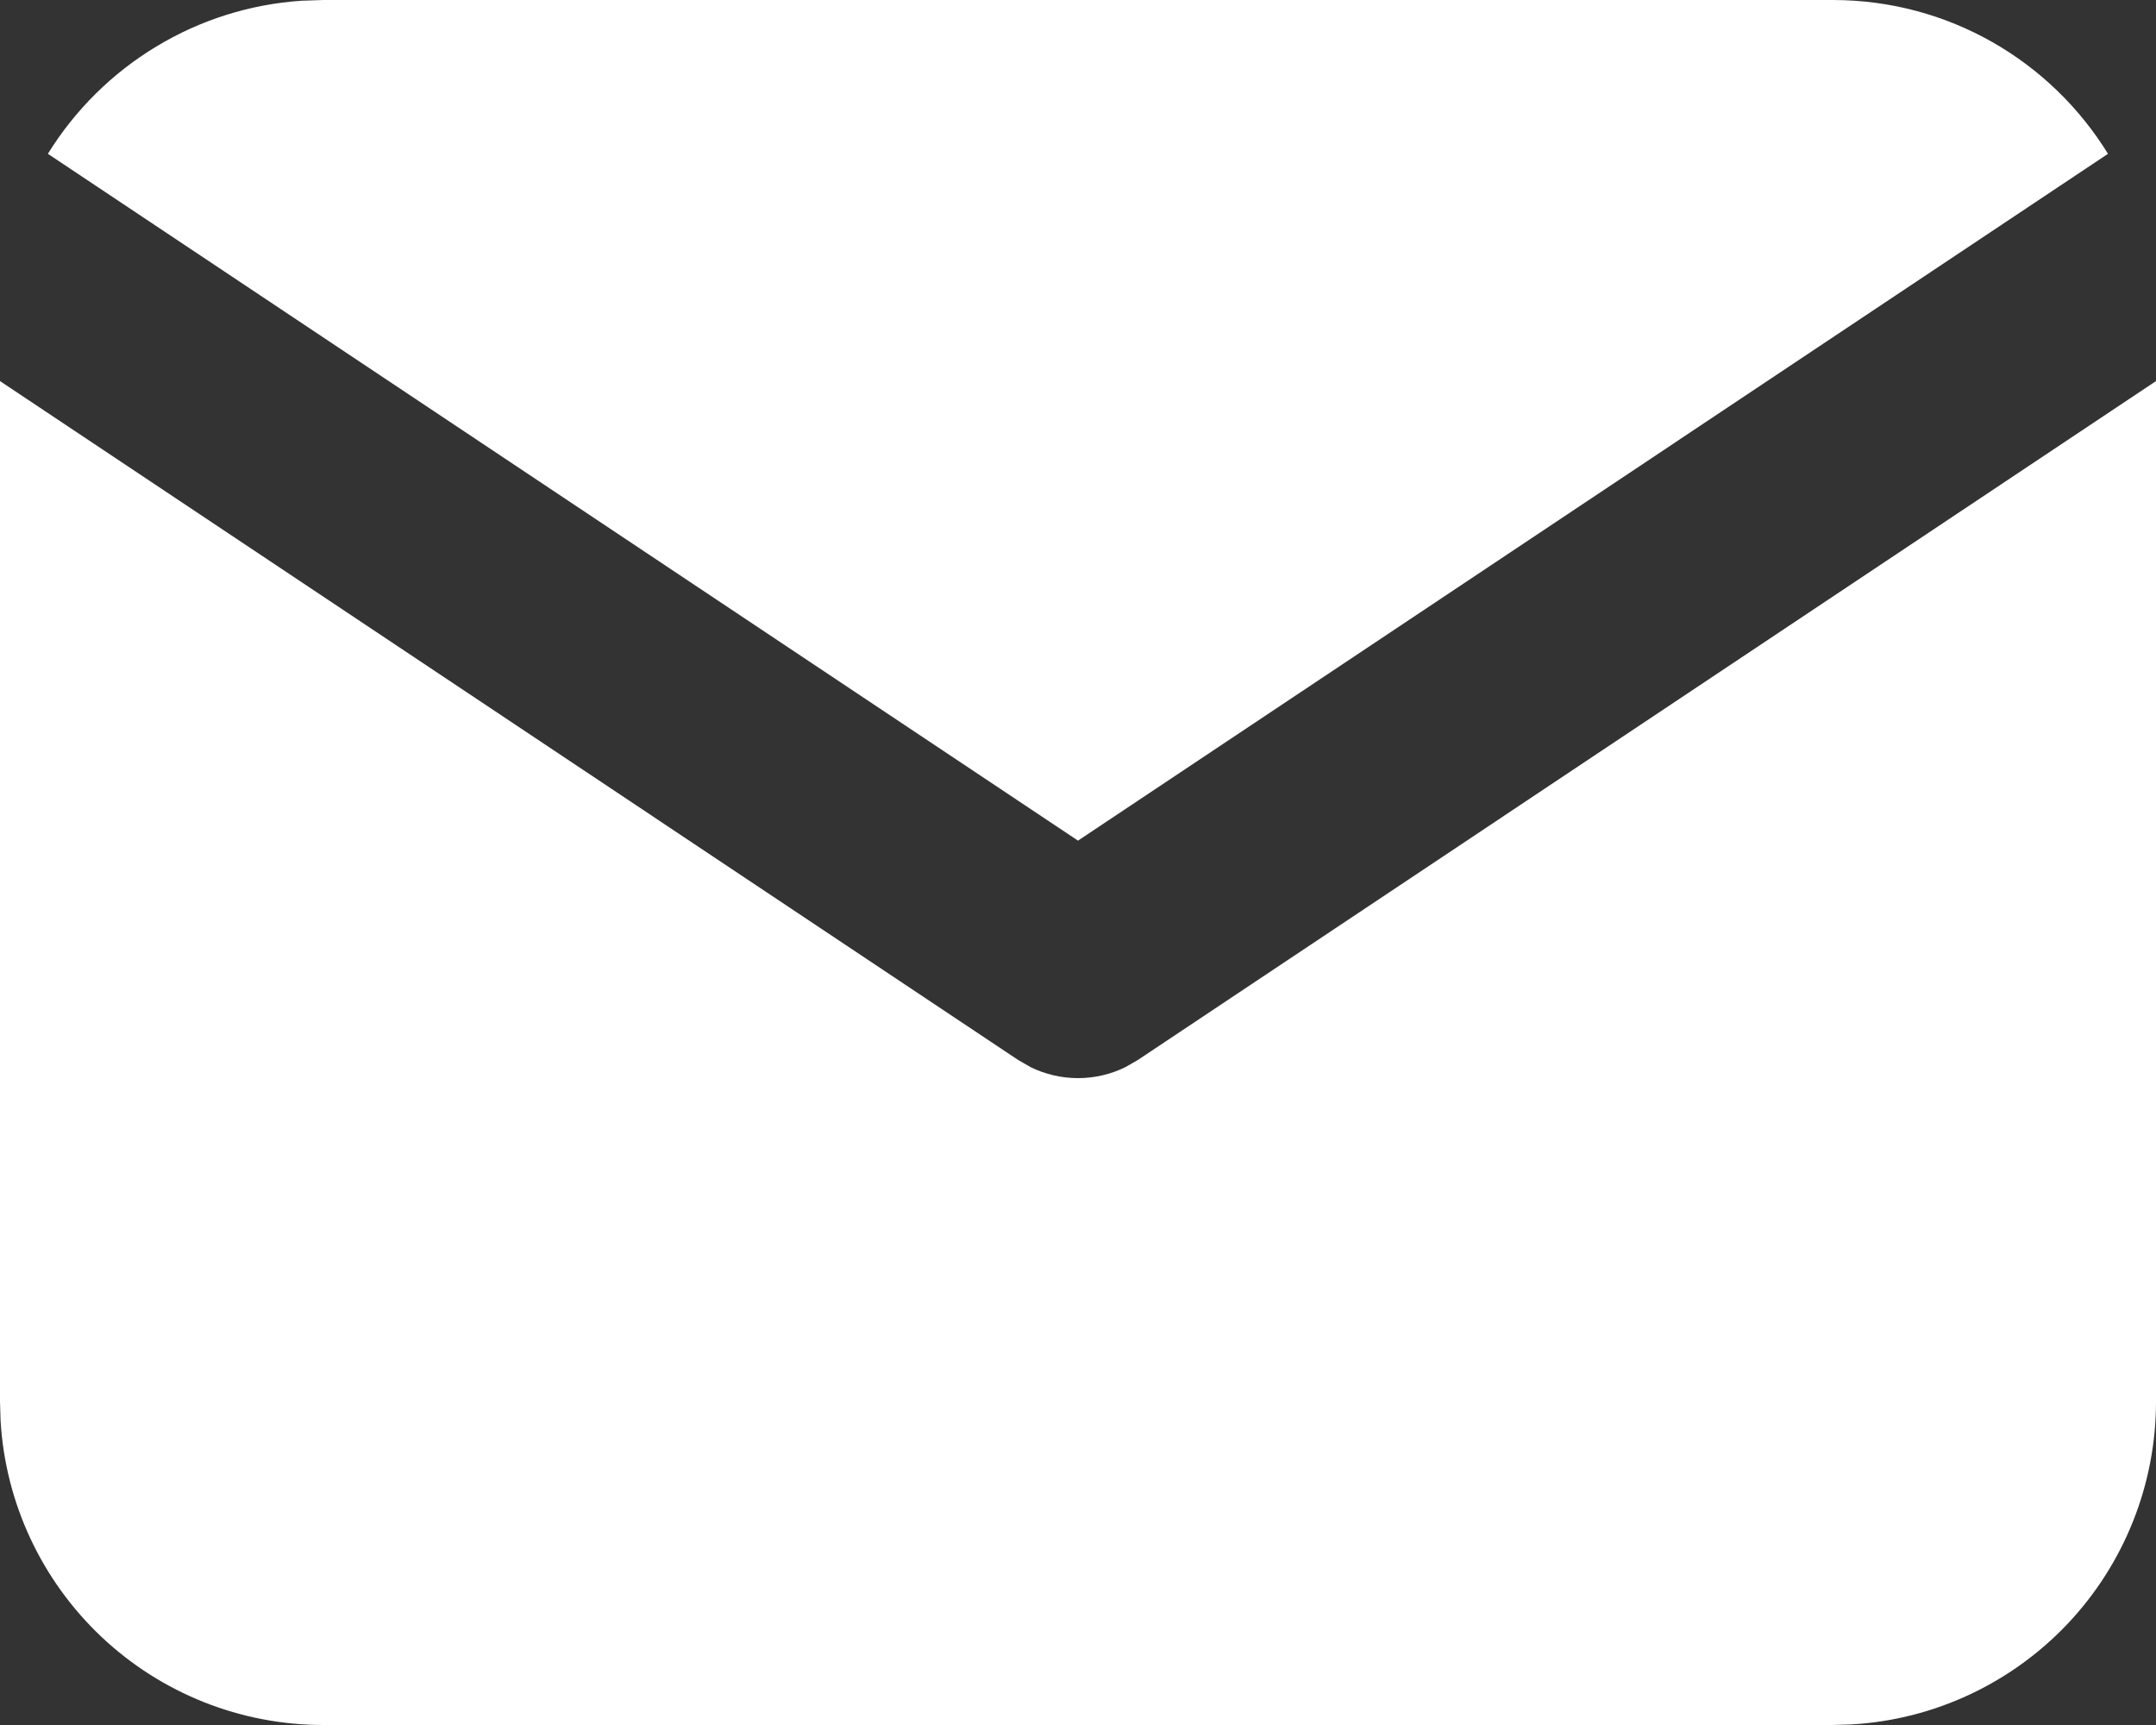
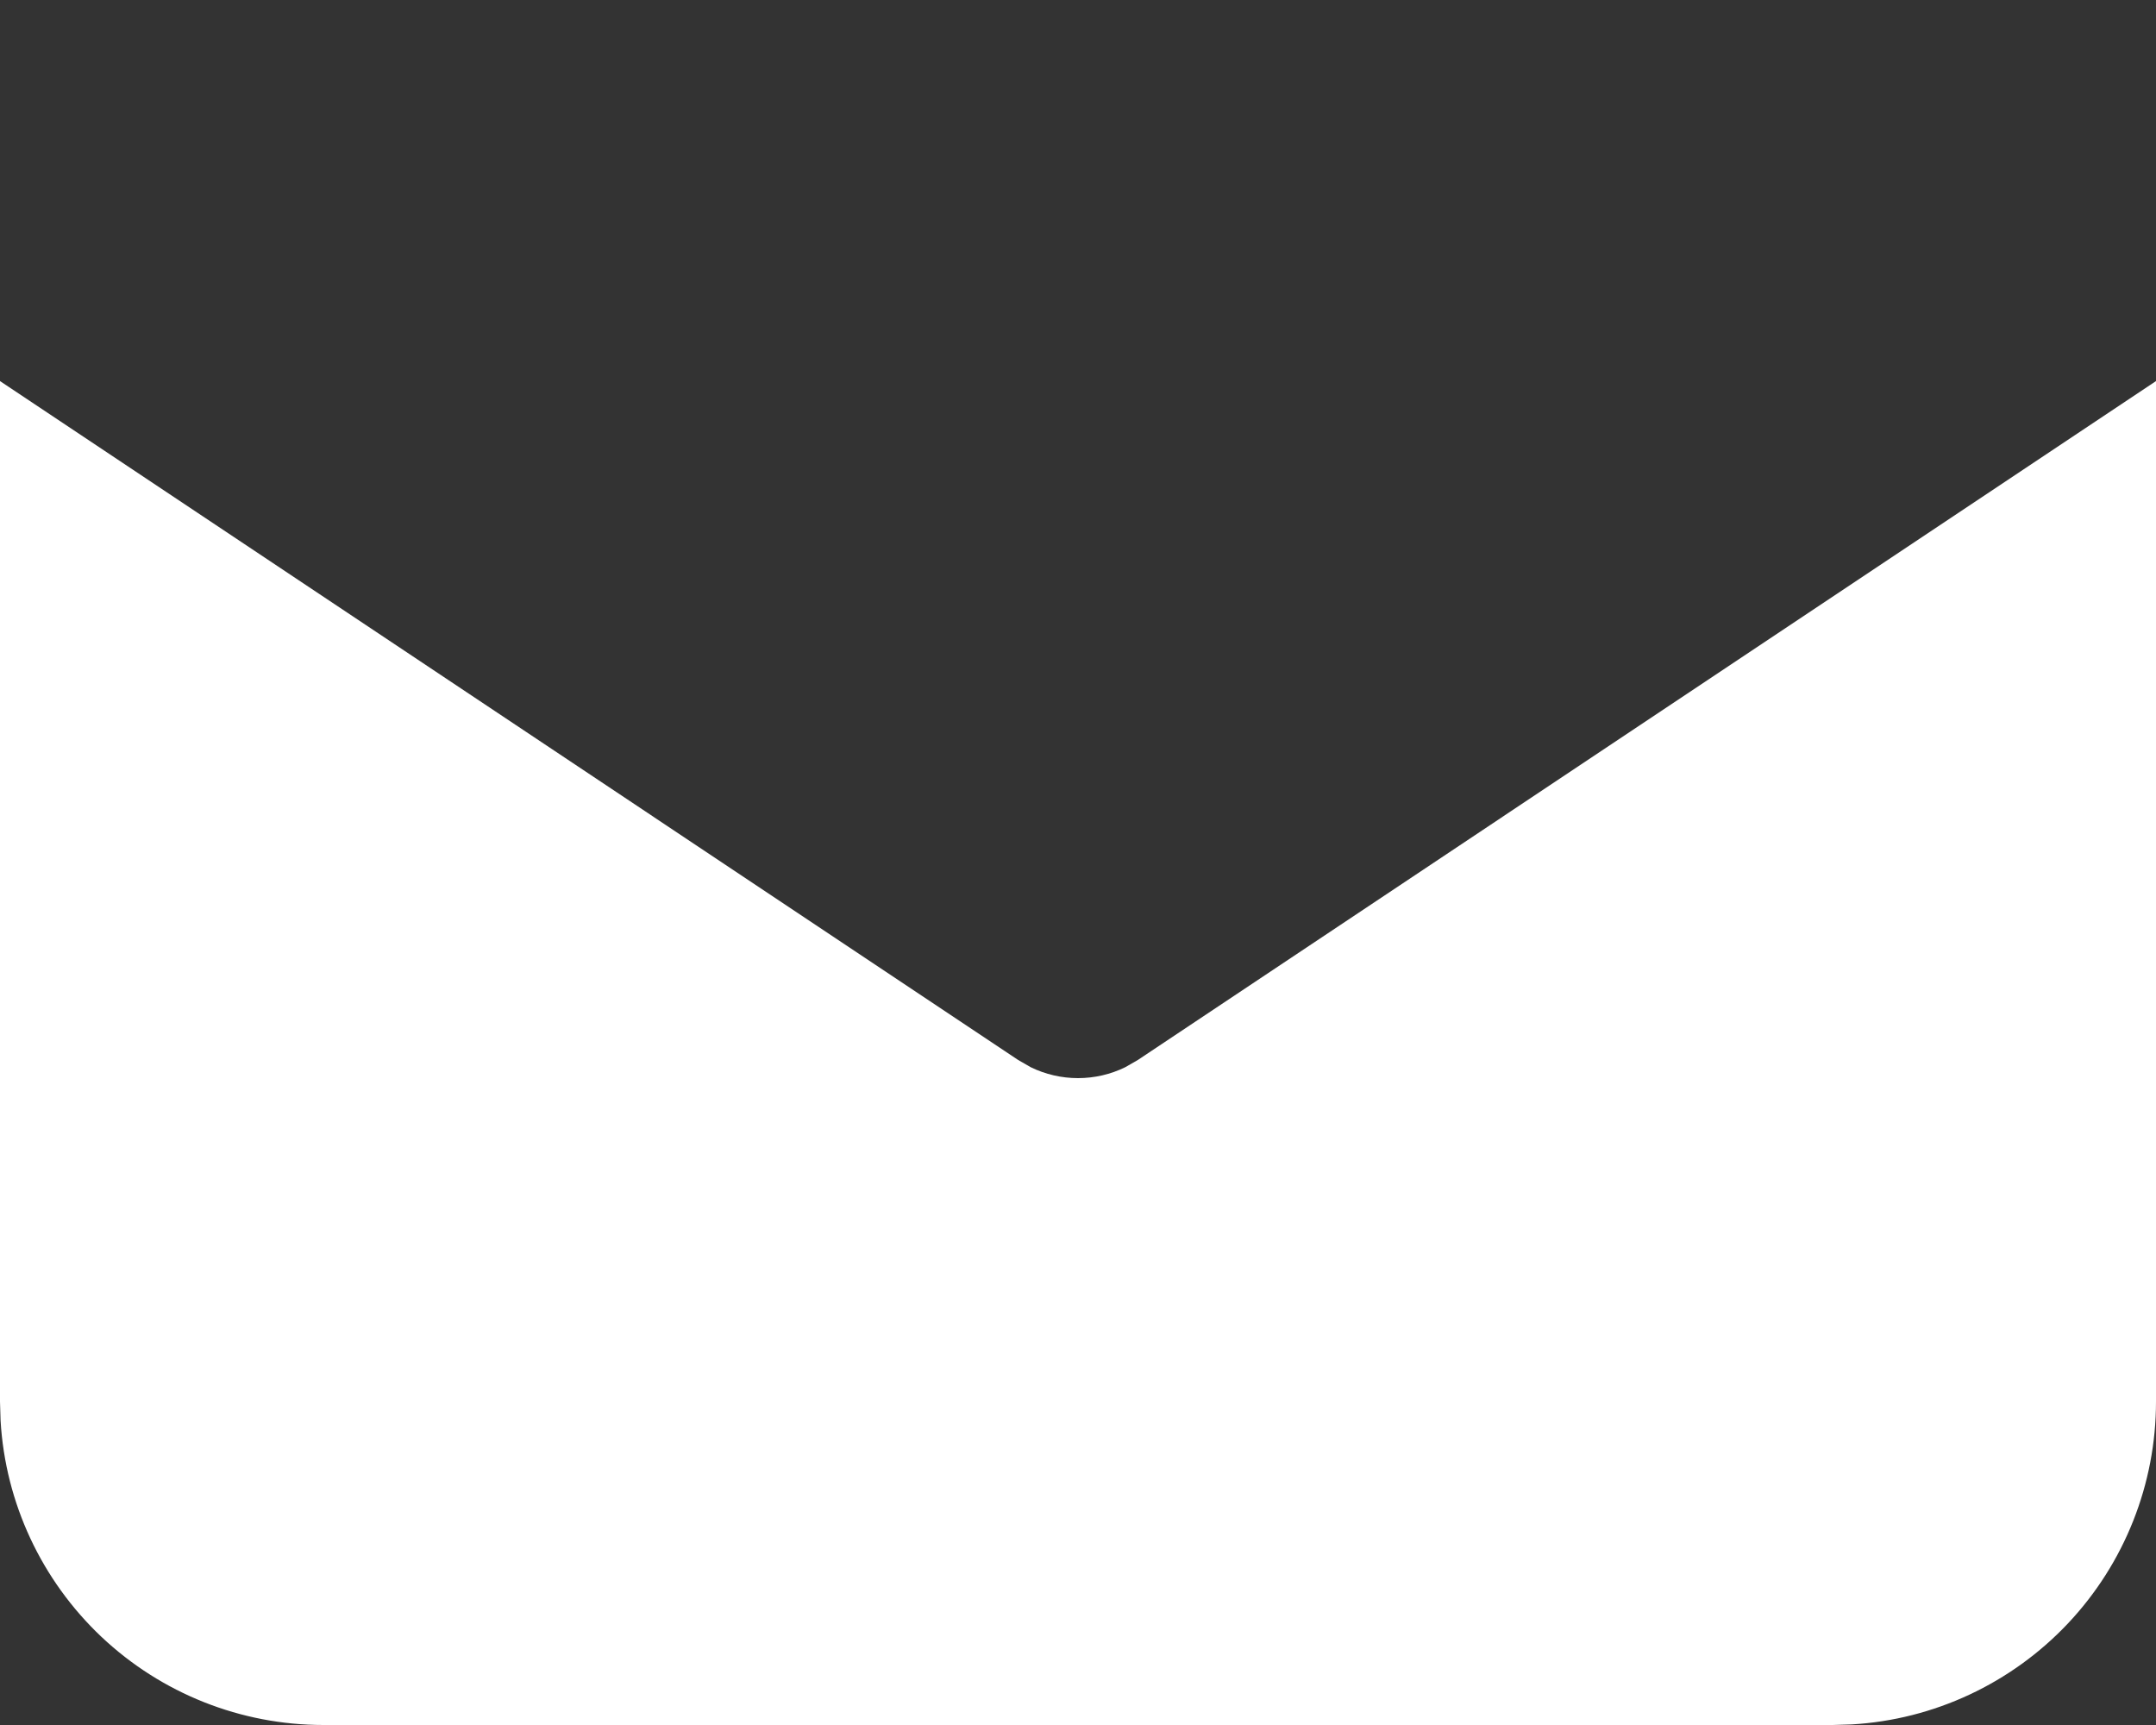
<svg xmlns="http://www.w3.org/2000/svg" width="15" height="12" viewBox="0 0 15 12" fill="none">
  <rect x="0" y="0" width="15" height="12" fill="#333333" stroke="none" />
  <path d="M15 2.651V9.75C15 10.324 14.781 10.876 14.387 11.294C13.993 11.711 13.455 11.963 12.882 11.996L12.75 12H2.25C1.676 12 1.124 11.781 0.706 11.387C0.289 10.993 0.037 10.455 0.004 9.882L0 9.75V2.651L7.084 7.374L7.171 7.424C7.273 7.474 7.386 7.5 7.5 7.5C7.614 7.5 7.727 7.474 7.829 7.424L7.916 7.374L15 2.651Z" fill="white" />
-   <path d="M12.75 0C13.56 0 14.27 0.427 14.666 1.07L7.5 5.848L0.333 1.07C0.522 0.765 0.78 0.509 1.087 0.324C1.394 0.138 1.741 0.029 2.099 0.005L2.25 0H12.75Z" fill="white" />
</svg>